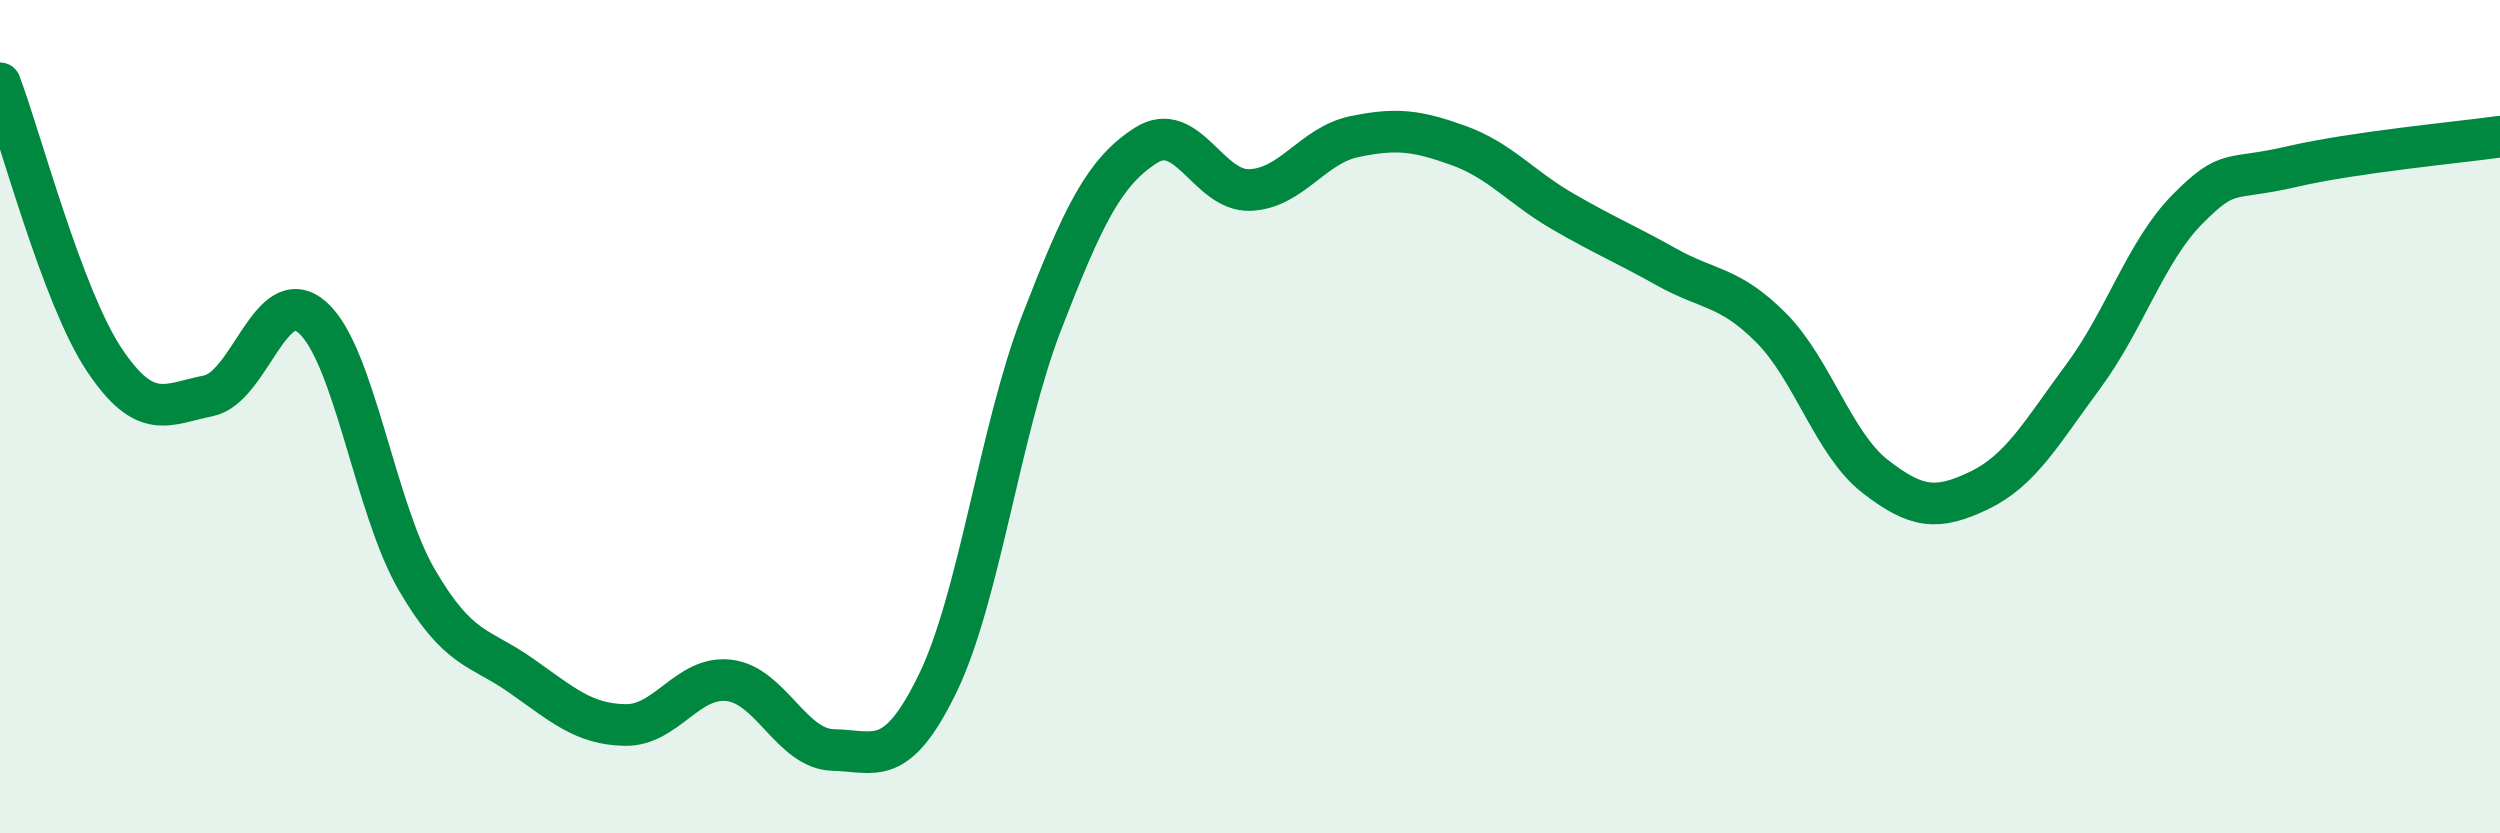
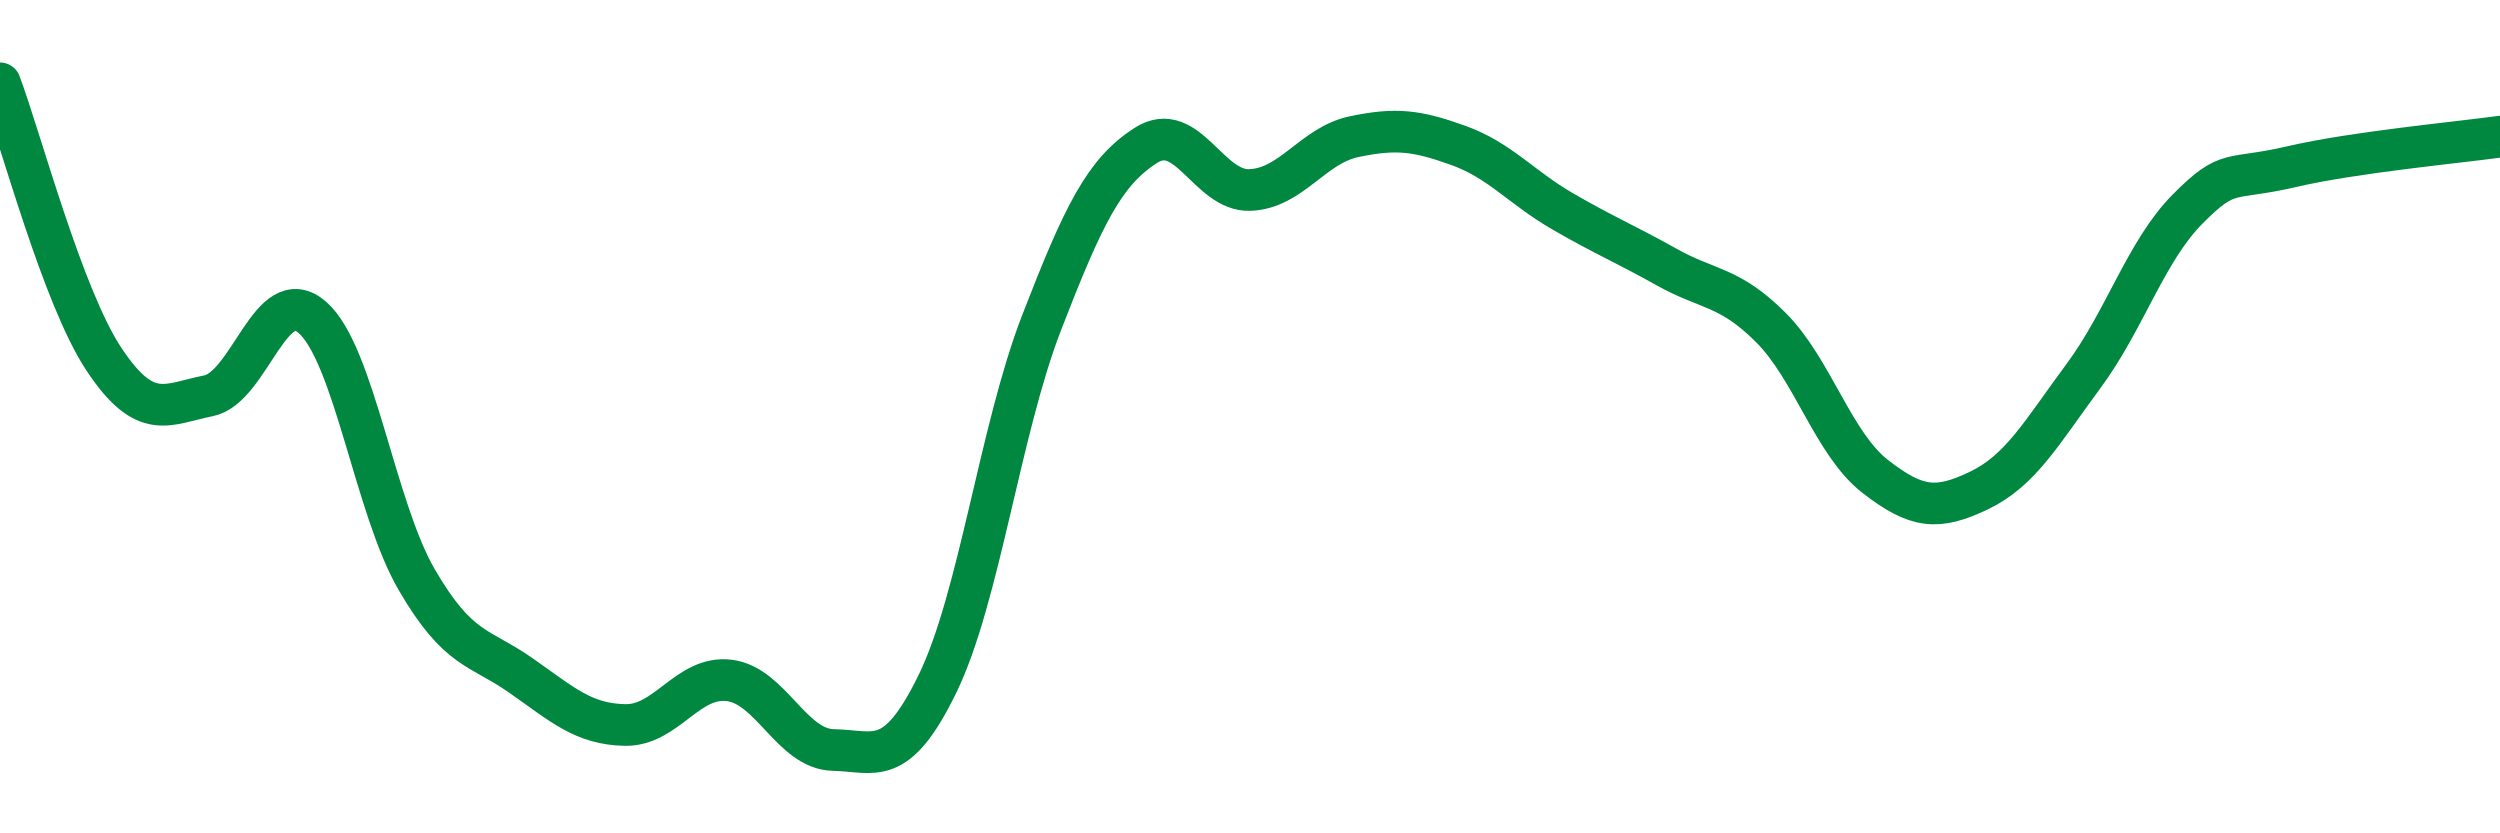
<svg xmlns="http://www.w3.org/2000/svg" width="60" height="20" viewBox="0 0 60 20">
-   <path d="M 0,2 C 0.5,3.33 1.5,7.13 2.5,8.63 C 3.5,10.13 4,9.7 5,9.5 C 6,9.3 6.5,6.74 7.5,7.62 C 8.5,8.5 9,12.19 10,13.91 C 11,15.63 11.5,15.51 12.5,16.21 C 13.5,16.91 14,17.38 15,17.4 C 16,17.42 16.5,16.21 17.5,16.33 C 18.5,16.45 19,17.98 20,18 C 21,18.02 21.5,18.46 22.5,16.41 C 23.5,14.36 24,10.32 25,7.74 C 26,5.16 26.5,4.13 27.5,3.49 C 28.5,2.85 29,4.6 30,4.56 C 31,4.52 31.5,3.49 32.5,3.28 C 33.5,3.07 34,3.13 35,3.49 C 36,3.85 36.5,4.49 37.5,5.07 C 38.5,5.65 39,5.85 40,6.41 C 41,6.97 41.5,6.86 42.5,7.86 C 43.5,8.86 44,10.65 45,11.43 C 46,12.21 46.5,12.25 47.5,11.77 C 48.5,11.29 49,10.38 50,9.03 C 51,7.68 51.5,6.03 52.5,5.02 C 53.5,4.01 53.5,4.35 55,4 C 56.5,3.65 59,3.42 60,3.28L60 20L0 20Z" fill="#008740" opacity="0.1" stroke-linecap="round" stroke-linejoin="round" />
  <path d="M 0,2 C 0.5,3.33 1.5,7.13 2.5,8.63 C 3.5,10.13 4,9.7 5,9.5 C 6,9.3 6.5,6.74 7.5,7.62 C 8.5,8.5 9,12.19 10,13.91 C 11,15.63 11.5,15.51 12.5,16.21 C 13.5,16.91 14,17.38 15,17.4 C 16,17.42 16.5,16.21 17.5,16.33 C 18.5,16.45 19,17.98 20,18 C 21,18.02 21.5,18.46 22.5,16.41 C 23.5,14.36 24,10.32 25,7.74 C 26,5.16 26.5,4.13 27.5,3.49 C 28.5,2.85 29,4.6 30,4.56 C 31,4.52 31.5,3.49 32.5,3.28 C 33.5,3.07 34,3.13 35,3.49 C 36,3.85 36.5,4.49 37.5,5.07 C 38.5,5.65 39,5.85 40,6.41 C 41,6.97 41.5,6.86 42.5,7.86 C 43.5,8.86 44,10.65 45,11.43 C 46,12.21 46.5,12.25 47.5,11.77 C 48.5,11.29 49,10.38 50,9.03 C 51,7.68 51.5,6.03 52.5,5.02 C 53.5,4.01 53.5,4.35 55,4 C 56.5,3.65 59,3.42 60,3.28" stroke="#008740" stroke-width="1" fill="none" stroke-linecap="round" stroke-linejoin="round" />
</svg>